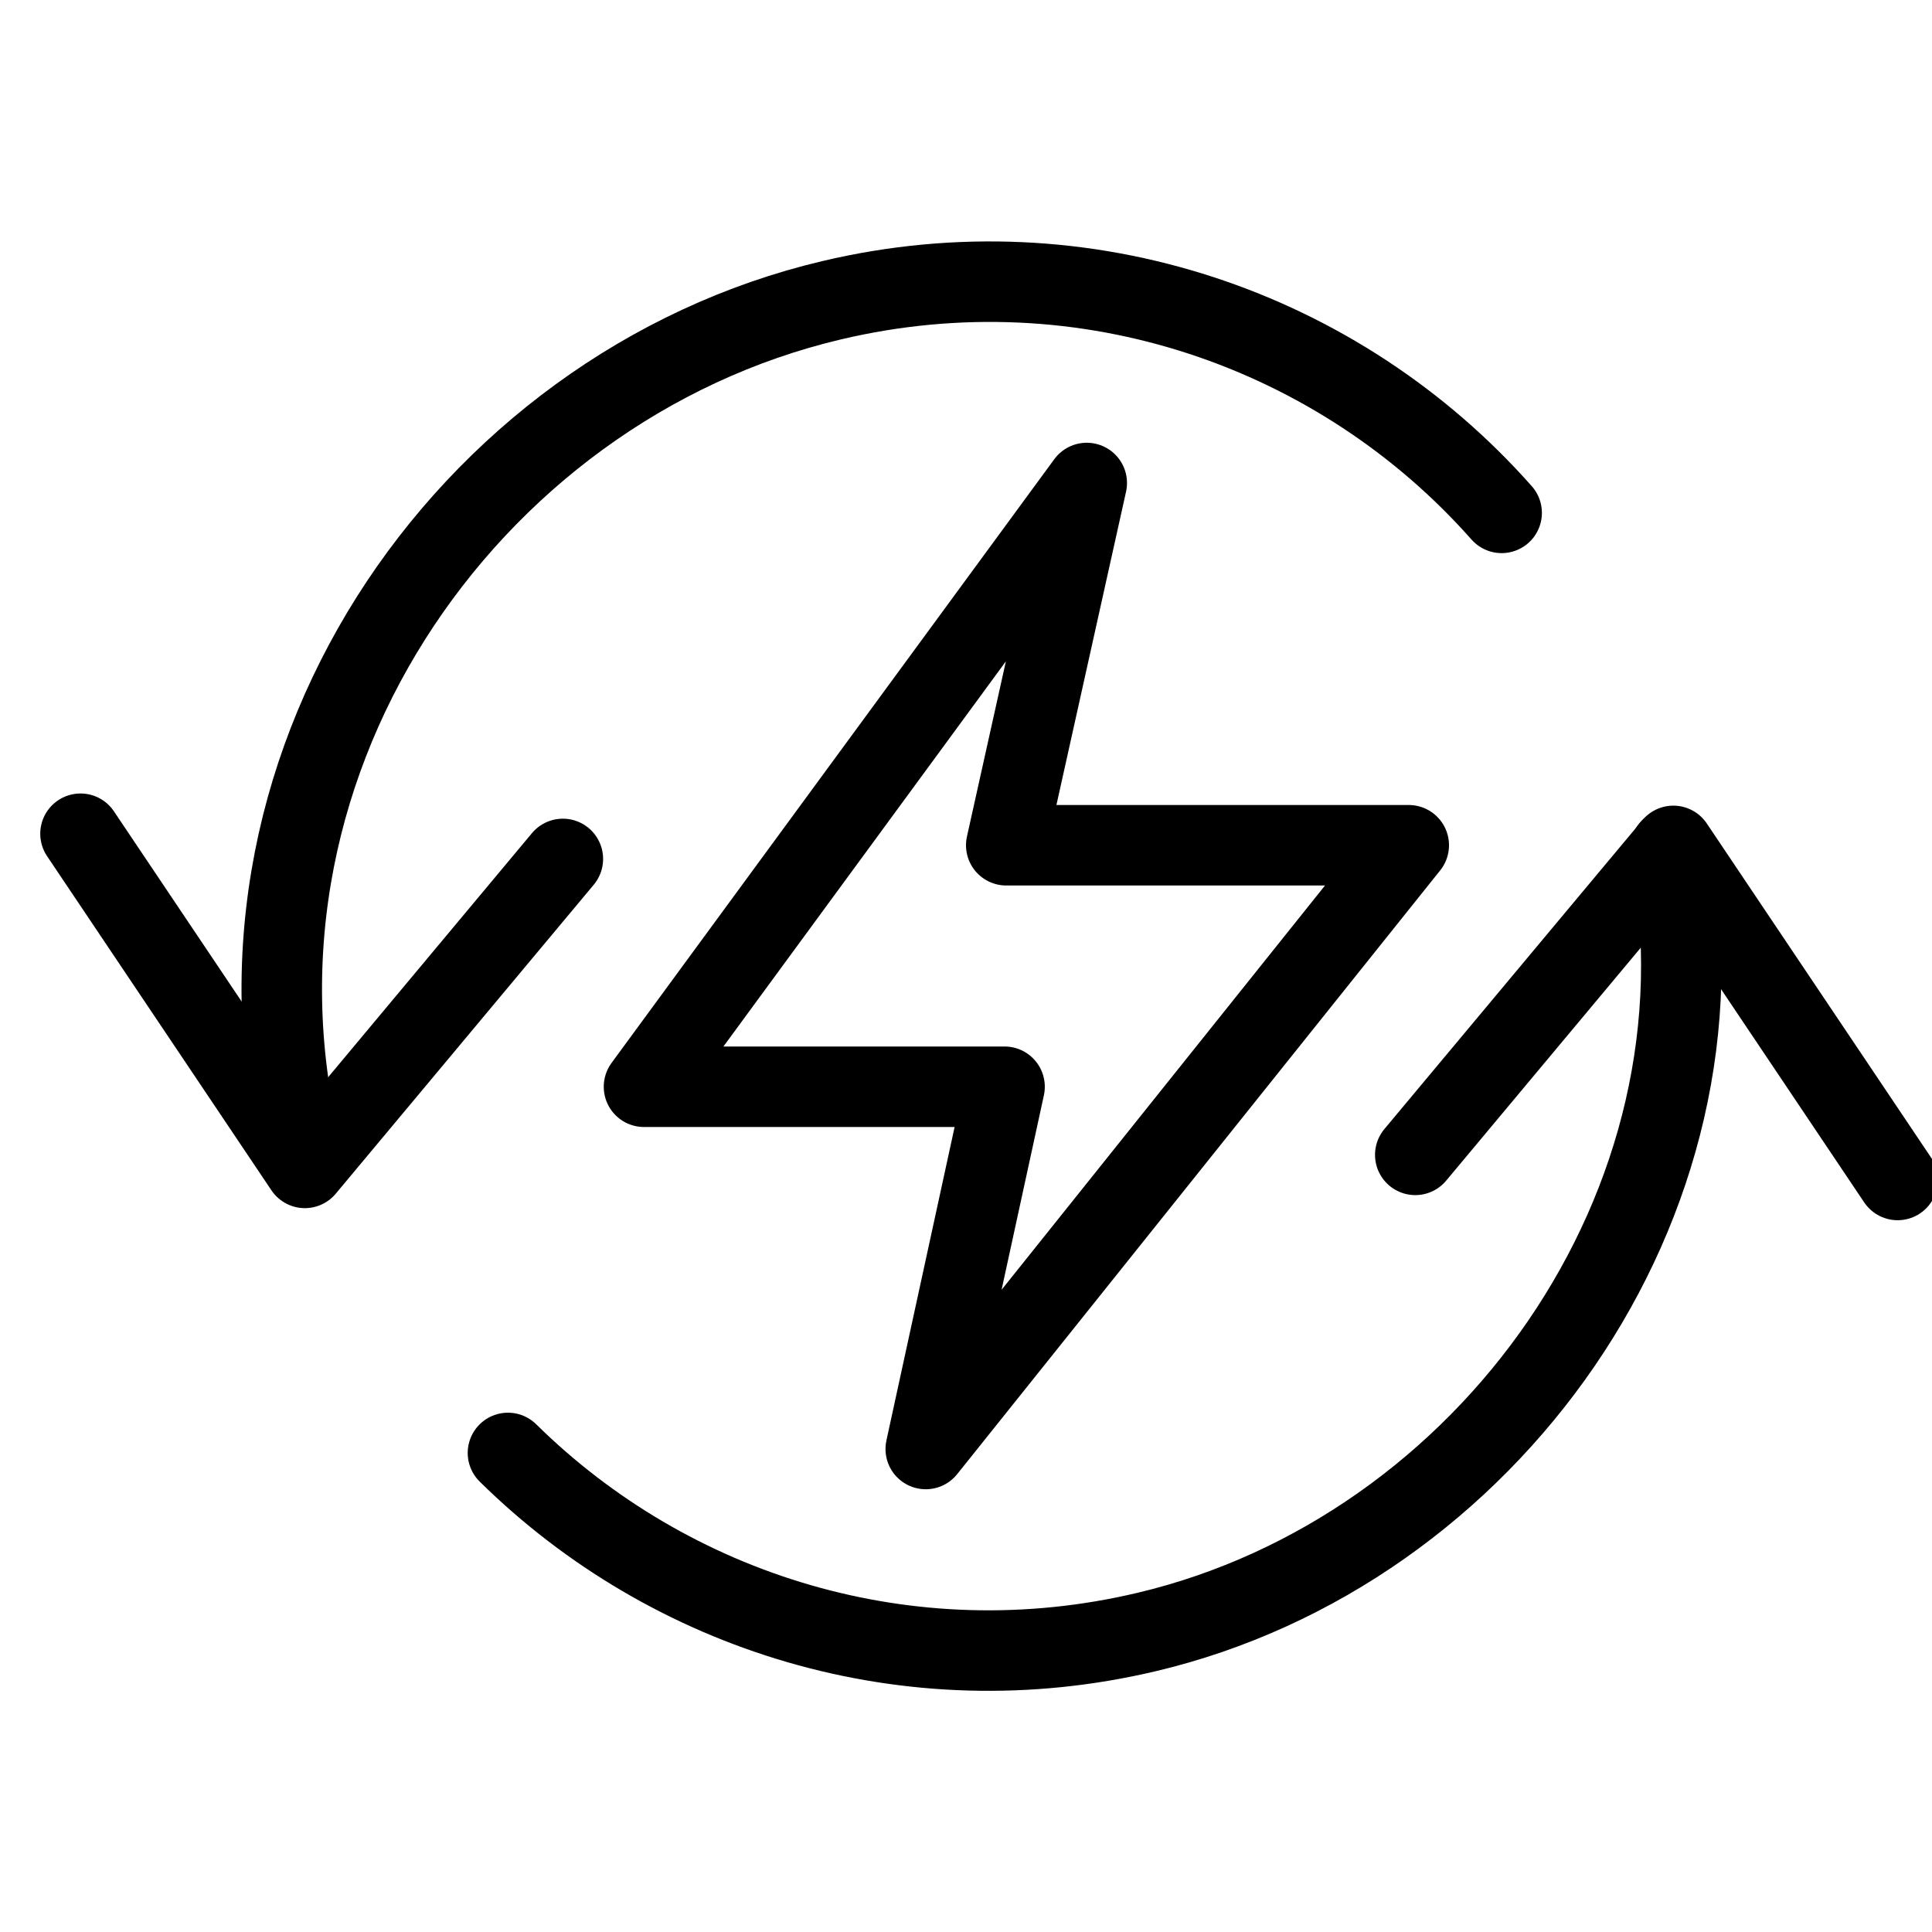
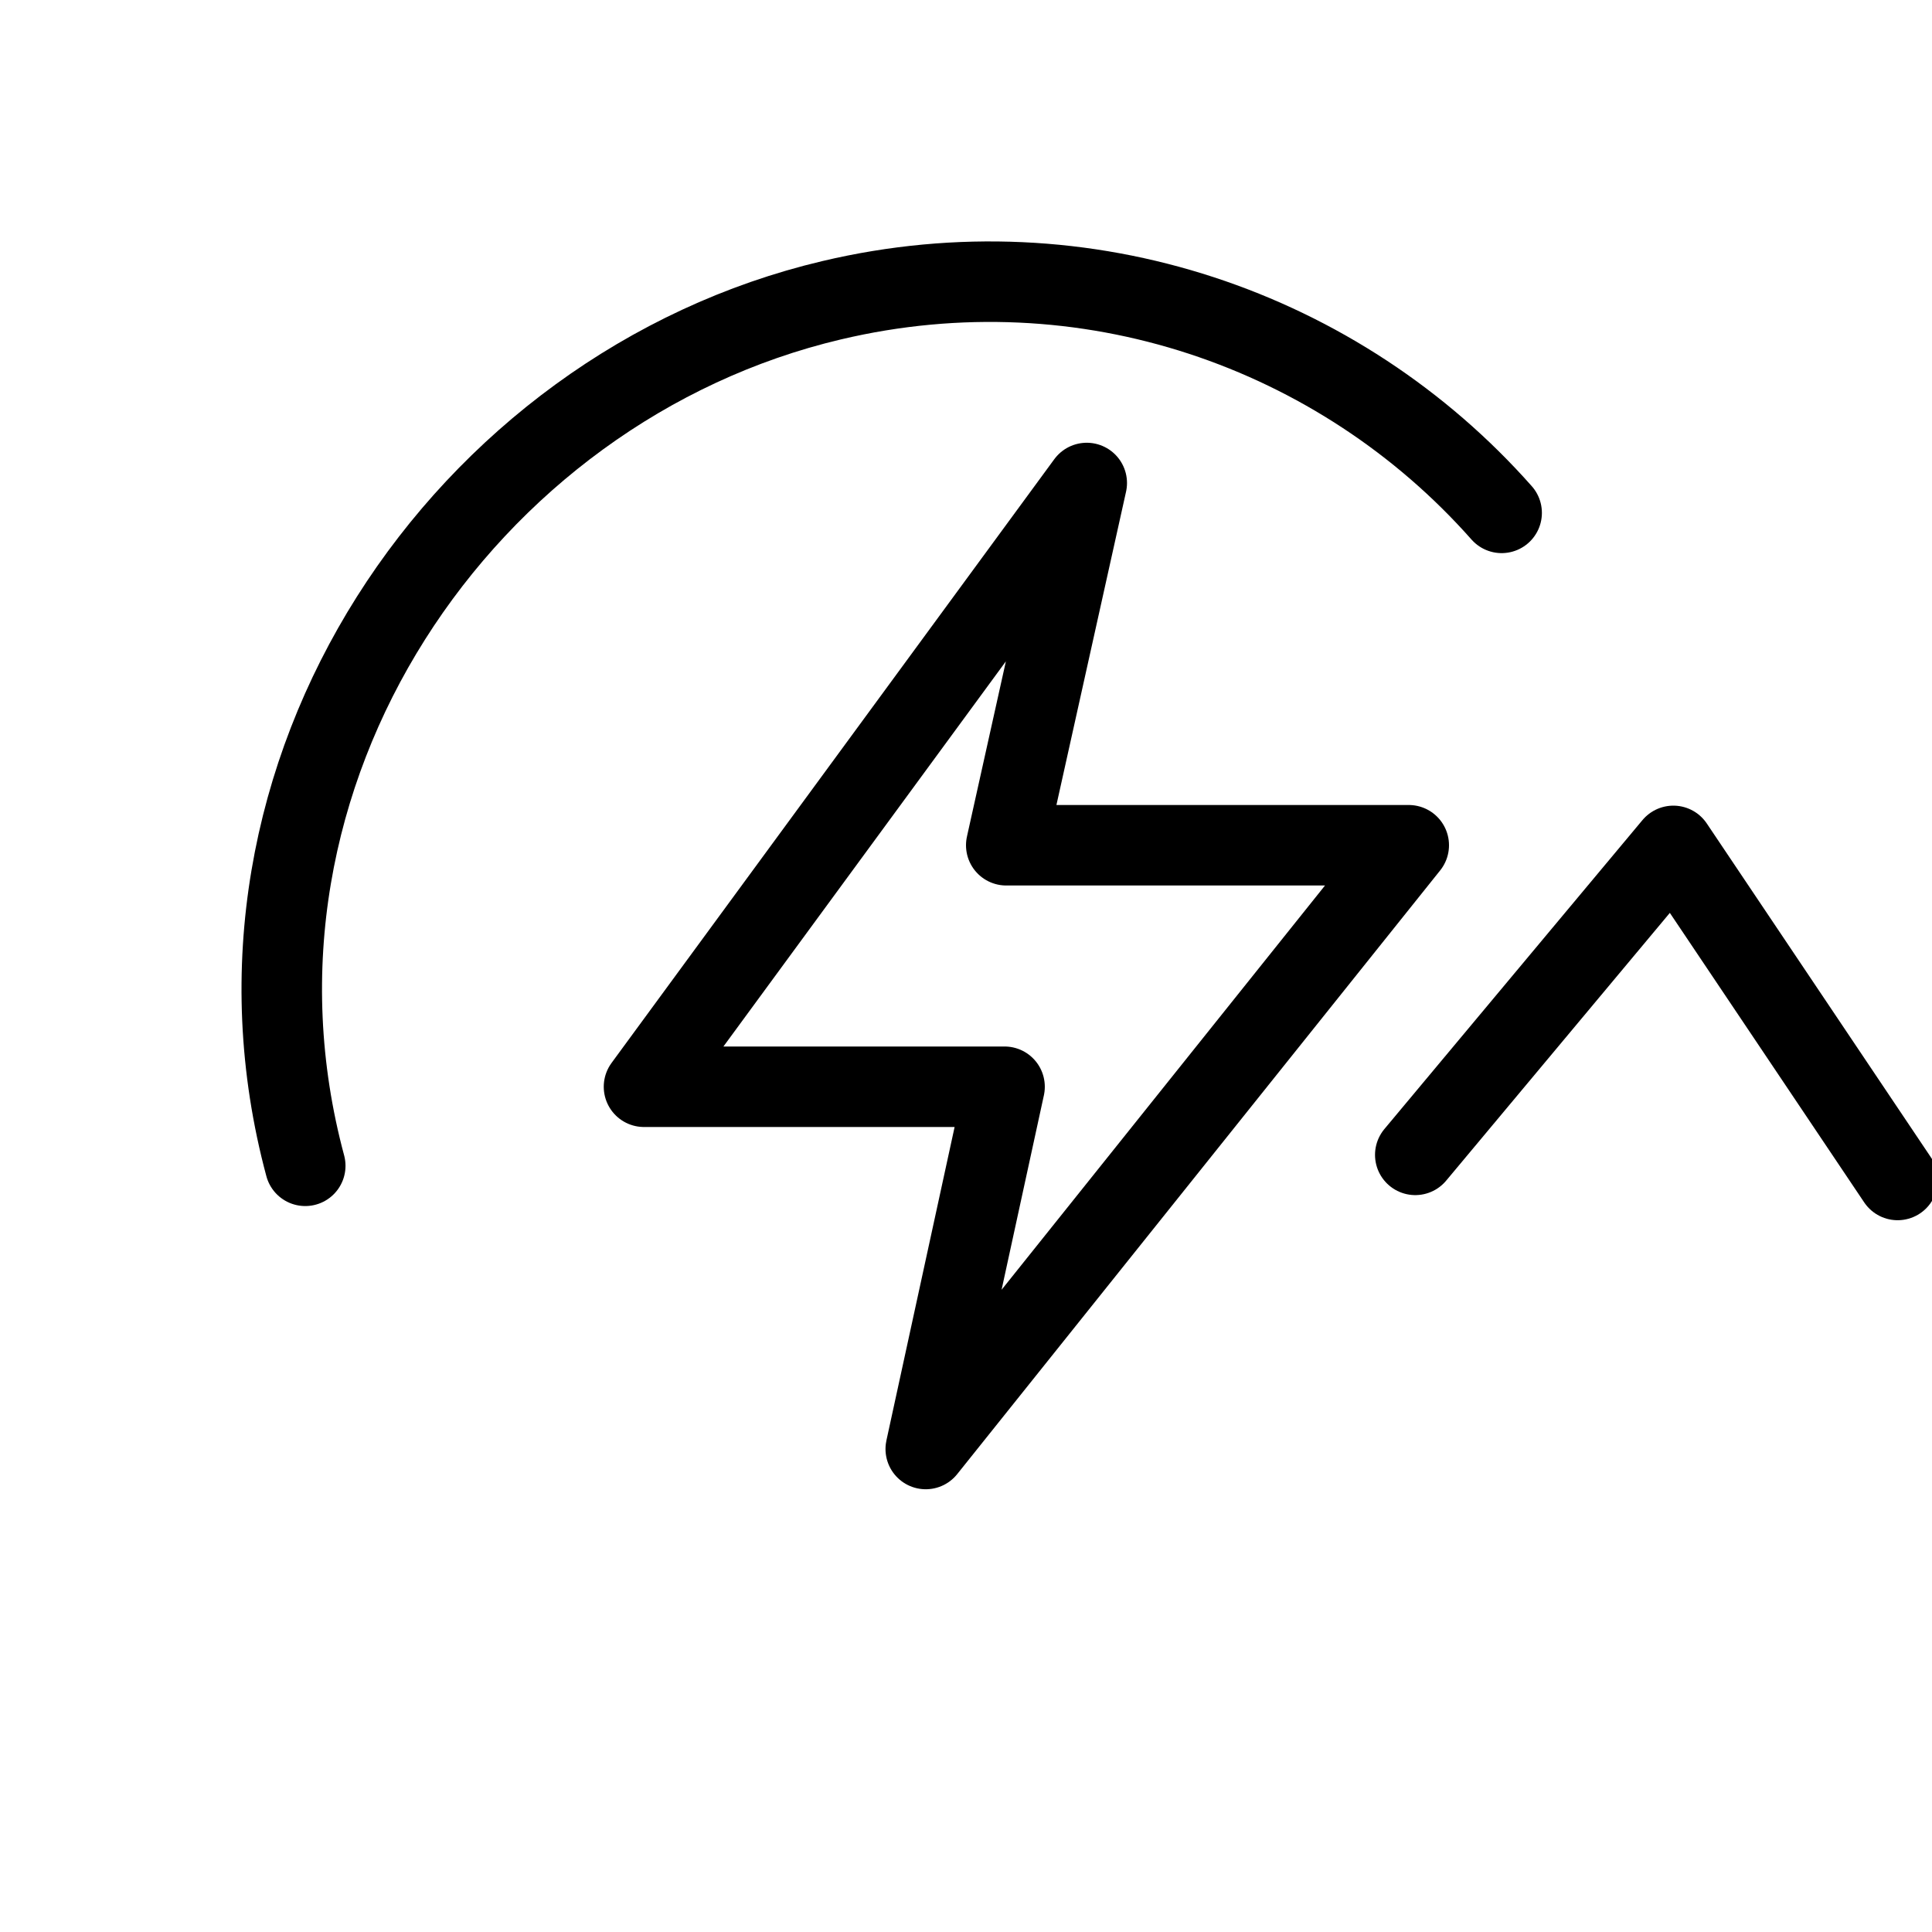
<svg xmlns="http://www.w3.org/2000/svg" version="1.1" x="0px" y="0px" width="24px" height="24px" viewBox="0 0 24 24" enable-background="new 0 0 24 24" xml:space="preserve">
  <g id="Outline_Icons_1_">
    <g id="Outline_Icons">
	</g>
    <g id="New_icons_1_">
      <g>
        <g>
-           <polyline fill="none" stroke="#000000" stroke-linecap="round" stroke-linejoin="round" stroke-miterlimit="10" points="      1,10.357 3.787,14.508 6.992,10.67     " />
          <polyline fill="none" stroke="#000000" stroke-linecap="round" stroke-linejoin="round" stroke-miterlimit="10" points="      23.573,14.658 20.787,10.508 17.581,14.346     " />
-           <path fill="none" stroke="#000000" stroke-linecap="round" stroke-linejoin="round" stroke-miterlimit="10" d="M20.75,10.545      c0.834,4.408-2.273,8.729-6.509,9.729c-2.954,0.699-5.916-0.238-7.931-2.225" />
          <path fill="none" stroke="#000000" stroke-linecap="round" stroke-linejoin="round" stroke-miterlimit="10" d="M3.792,14.482      C2.479,9.6,5.762,4.809,10.33,3.73c3.156-0.748,6.316,0.371,8.324,2.641" />
        </g>
        <g>
          <polygon fill="none" stroke="#000000" stroke-linejoin="round" stroke-miterlimit="10" points="17.5,10.5 11.5,18 12.479,13.5       8,13.5 13.5,6 12.5,10.5     " />
        </g>
      </g>
    </g>
  </g>
  <g id="Invisible_Shape">
    <rect fill="none" width="24" height="24" />
  </g>
</svg>